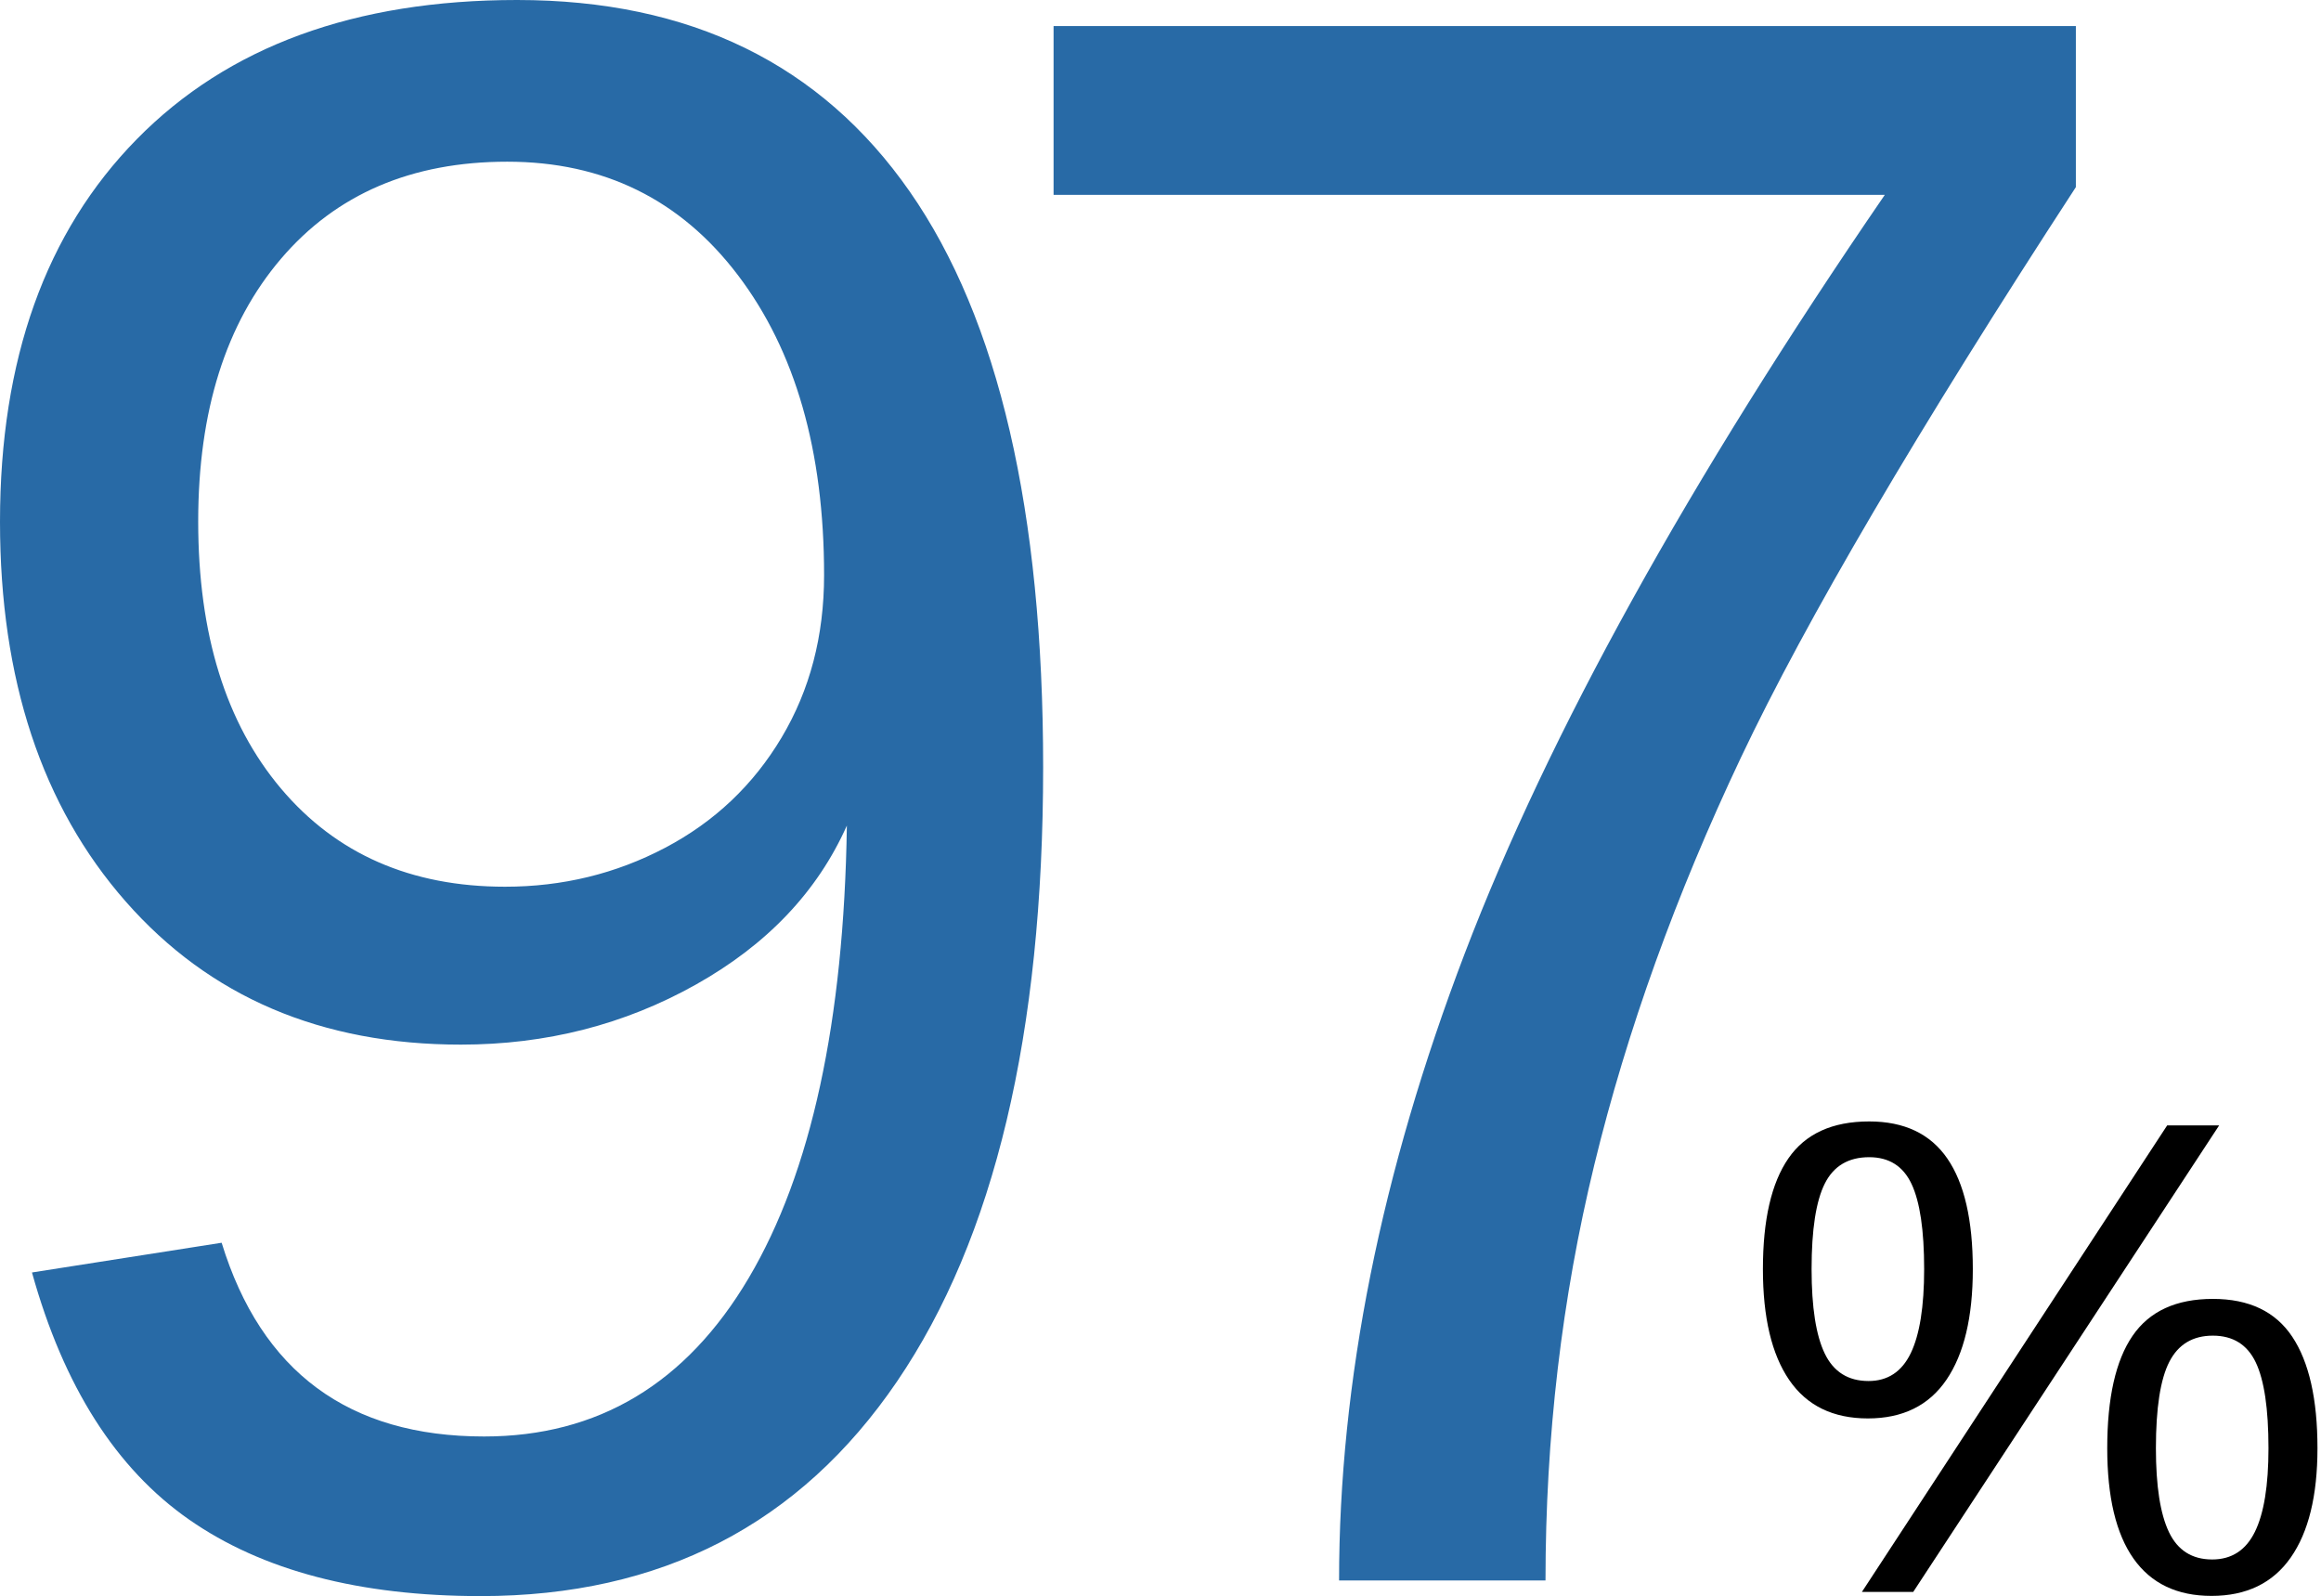
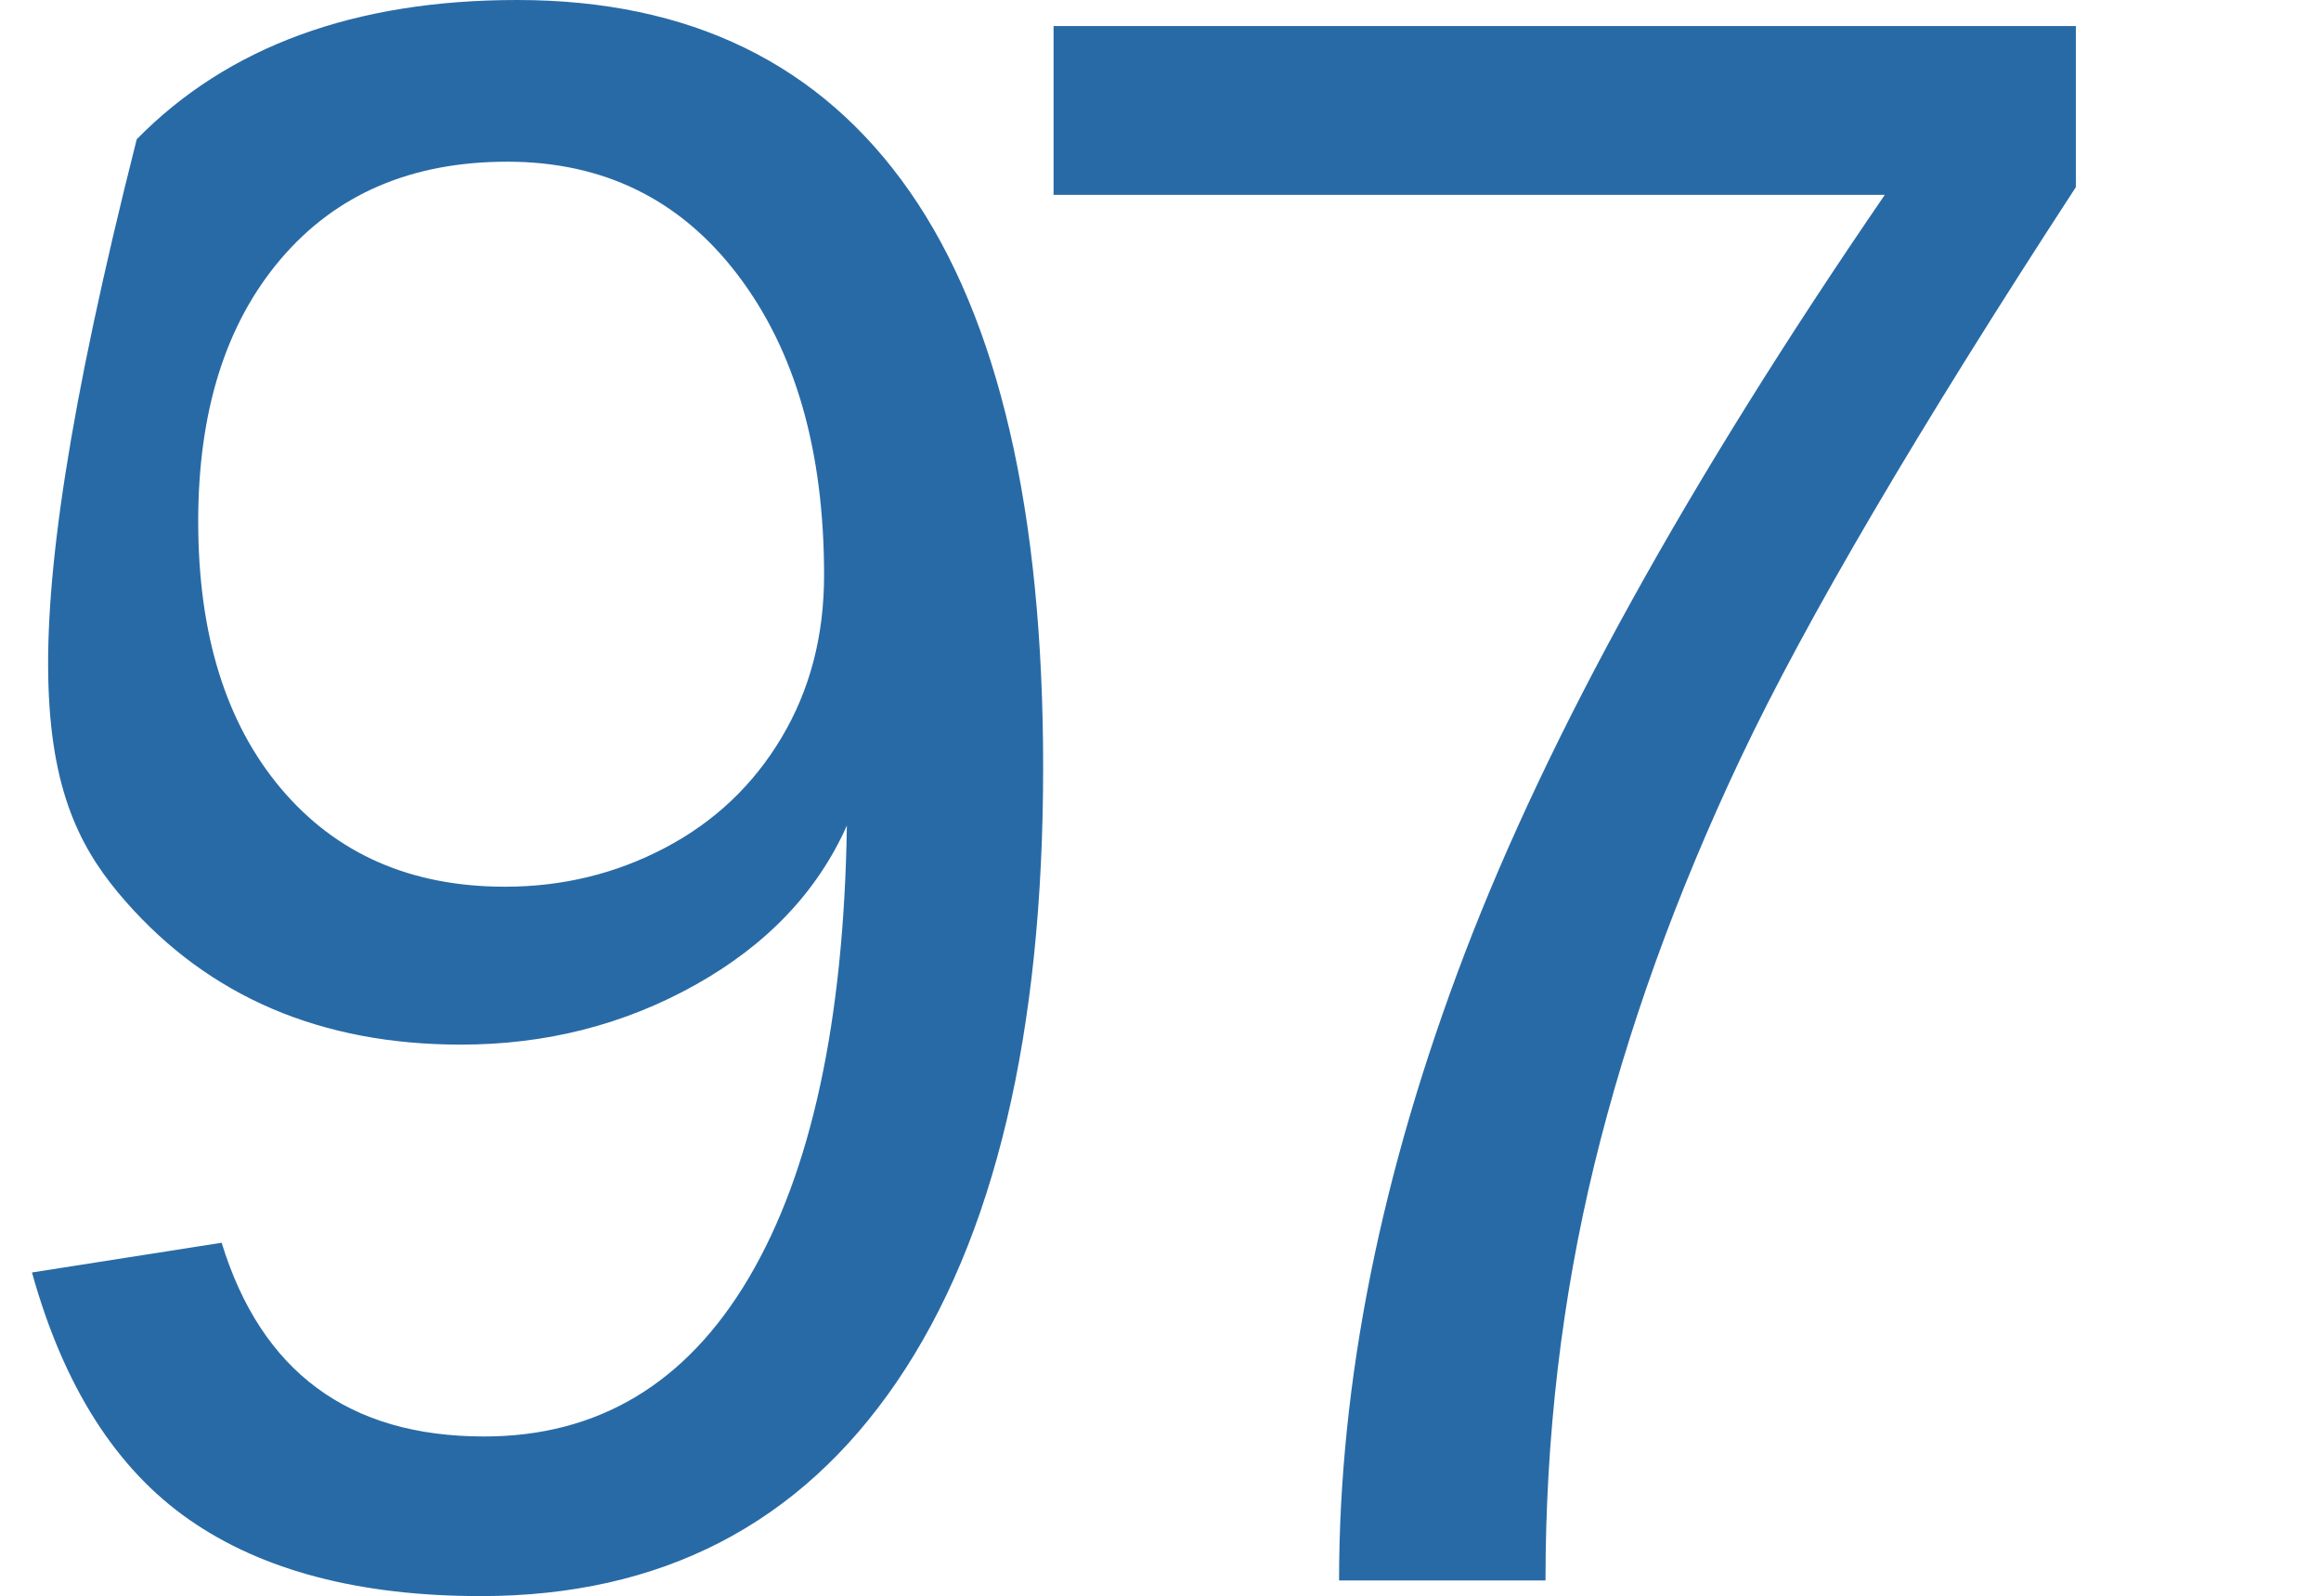
<svg xmlns="http://www.w3.org/2000/svg" width="445px" height="306px" viewBox="0 0 445 306">
  <title>Group 7</title>
  <desc>Created with Sketch.</desc>
  <g id="Page-1" stroke="none" stroke-width="1" fill="none" fill-rule="evenodd">
    <g id="Desktop-HD-1920-Copy-8" transform="translate(-435, -4778)" fill-rule="nonzero">
      <g id="Group-7" transform="translate(435, 4778)">
-         <path d="M92.178,306 C126.709,306 153.312,292.283 171.987,264.848 C190.662,237.414 200,198.161 200,147.091 C200,97.99 191.473,61.2 174.419,36.72 C157.364,12.24 132.276,0 99.154,0 C68.006,0 43.693,8.899 26.216,26.696 C8.739,44.493 0,68.938 0,100.03 C0,130.279 8.034,154.548 24.101,172.837 C40.169,191.127 61.593,200.272 88.372,200.272 C104.722,200.272 119.732,196.438 133.404,188.77 C147.075,181.103 156.73,170.938 162.368,158.276 C161.804,195.84 155.532,224.752 143.552,245.011 C131.572,265.27 114.658,275.4 92.812,275.4 C66.878,275.4 50.106,263.019 42.495,238.258 L42.495,238.258 L6.131,243.956 C12.192,265.763 22.234,281.555 36.258,291.333 C50.282,301.111 68.922,306 92.178,306 Z M96.836,170 C78.776,170 64.455,163.726 53.873,151.179 C43.291,138.632 38,121.564 38,99.974 C38,78.805 43.291,62.017 53.873,49.61 C64.455,37.203 78.917,31 97.259,31 C115.743,31 130.487,38.255 141.492,52.765 C152.497,67.275 158,86.446 158,110.278 C158,121.914 155.284,132.288 149.852,141.401 C144.42,150.513 136.977,157.558 127.524,162.535 C118.071,167.512 107.841,170 96.836,170 Z M296.316,303 C296.316,275.505 299.439,248.927 305.684,223.265 C311.93,197.604 321.298,171.59 333.789,145.223 C346.281,118.856 367.684,82.408 398,35.879 L398,35.879 L398,5 L202,5 L202,37.359 L361.368,37.359 C323.754,92.207 296.912,140.676 280.842,182.764 C264.772,224.852 256.737,264.93 256.737,303 L256.737,303 L296.316,303 Z" id="97" fill="#286AA6" />
-         <path d="M358.122,271.938 C364.808,271.938 369.833,269.463 373.198,264.512 C376.562,259.561 378.244,252.493 378.244,243.311 C378.244,233.916 376.615,226.849 373.356,222.109 C370.098,217.37 365.104,215 358.376,215 C351.309,215 346.146,217.359 342.888,222.078 C339.629,226.796 338,233.874 338,243.311 C338,252.578 339.682,259.666 343.046,264.575 C346.411,269.484 351.436,271.938 358.122,271.938 Z M366.818,305.2 L425.471,215.762 L415.505,215.762 L356.979,305.2 L366.818,305.2 Z M358.249,264.766 C354.356,264.766 351.563,263.02 349.87,259.529 C348.177,256.038 347.331,250.632 347.331,243.311 C347.331,235.736 348.177,230.266 349.87,226.902 C351.563,223.538 354.398,221.855 358.376,221.855 C362.185,221.855 364.893,223.569 366.501,226.997 C368.109,230.425 368.913,235.863 368.913,243.311 C368.913,250.505 368.056,255.879 366.342,259.434 C364.628,262.988 361.931,264.766 358.249,264.766 Z M424.011,305.962 C430.697,305.962 435.754,303.518 439.182,298.63 C442.609,293.743 444.323,286.75 444.323,277.651 C444.323,268.257 442.715,261.137 439.499,256.292 C436.283,251.446 431.205,249.023 424.265,249.023 C417.24,249.023 412.109,251.383 408.872,256.101 C405.634,260.819 404.016,268.003 404.016,277.651 C404.016,287.004 405.698,294.06 409.062,298.821 C412.426,303.582 417.409,305.962 424.011,305.962 Z M424.138,298.979 C420.287,298.979 417.526,297.234 415.854,293.743 C414.182,290.251 413.347,284.888 413.347,277.651 C413.347,269.95 414.204,264.427 415.917,261.084 C417.631,257.741 420.414,256.069 424.265,256.069 C428.116,256.069 430.856,257.773 432.485,261.179 C434.114,264.586 434.929,270.076 434.929,277.651 C434.929,284.803 434.061,290.146 432.326,293.679 C430.591,297.213 427.862,298.979 424.138,298.979 Z" id="%" fill="#000000" />
+         <path d="M92.178,306 C126.709,306 153.312,292.283 171.987,264.848 C190.662,237.414 200,198.161 200,147.091 C200,97.99 191.473,61.2 174.419,36.72 C157.364,12.24 132.276,0 99.154,0 C68.006,0 43.693,8.899 26.216,26.696 C0,130.279 8.034,154.548 24.101,172.837 C40.169,191.127 61.593,200.272 88.372,200.272 C104.722,200.272 119.732,196.438 133.404,188.77 C147.075,181.103 156.73,170.938 162.368,158.276 C161.804,195.84 155.532,224.752 143.552,245.011 C131.572,265.27 114.658,275.4 92.812,275.4 C66.878,275.4 50.106,263.019 42.495,238.258 L42.495,238.258 L6.131,243.956 C12.192,265.763 22.234,281.555 36.258,291.333 C50.282,301.111 68.922,306 92.178,306 Z M96.836,170 C78.776,170 64.455,163.726 53.873,151.179 C43.291,138.632 38,121.564 38,99.974 C38,78.805 43.291,62.017 53.873,49.61 C64.455,37.203 78.917,31 97.259,31 C115.743,31 130.487,38.255 141.492,52.765 C152.497,67.275 158,86.446 158,110.278 C158,121.914 155.284,132.288 149.852,141.401 C144.42,150.513 136.977,157.558 127.524,162.535 C118.071,167.512 107.841,170 96.836,170 Z M296.316,303 C296.316,275.505 299.439,248.927 305.684,223.265 C311.93,197.604 321.298,171.59 333.789,145.223 C346.281,118.856 367.684,82.408 398,35.879 L398,35.879 L398,5 L202,5 L202,37.359 L361.368,37.359 C323.754,92.207 296.912,140.676 280.842,182.764 C264.772,224.852 256.737,264.93 256.737,303 L256.737,303 L296.316,303 Z" id="97" fill="#286AA6" />
      </g>
    </g>
  </g>
</svg>